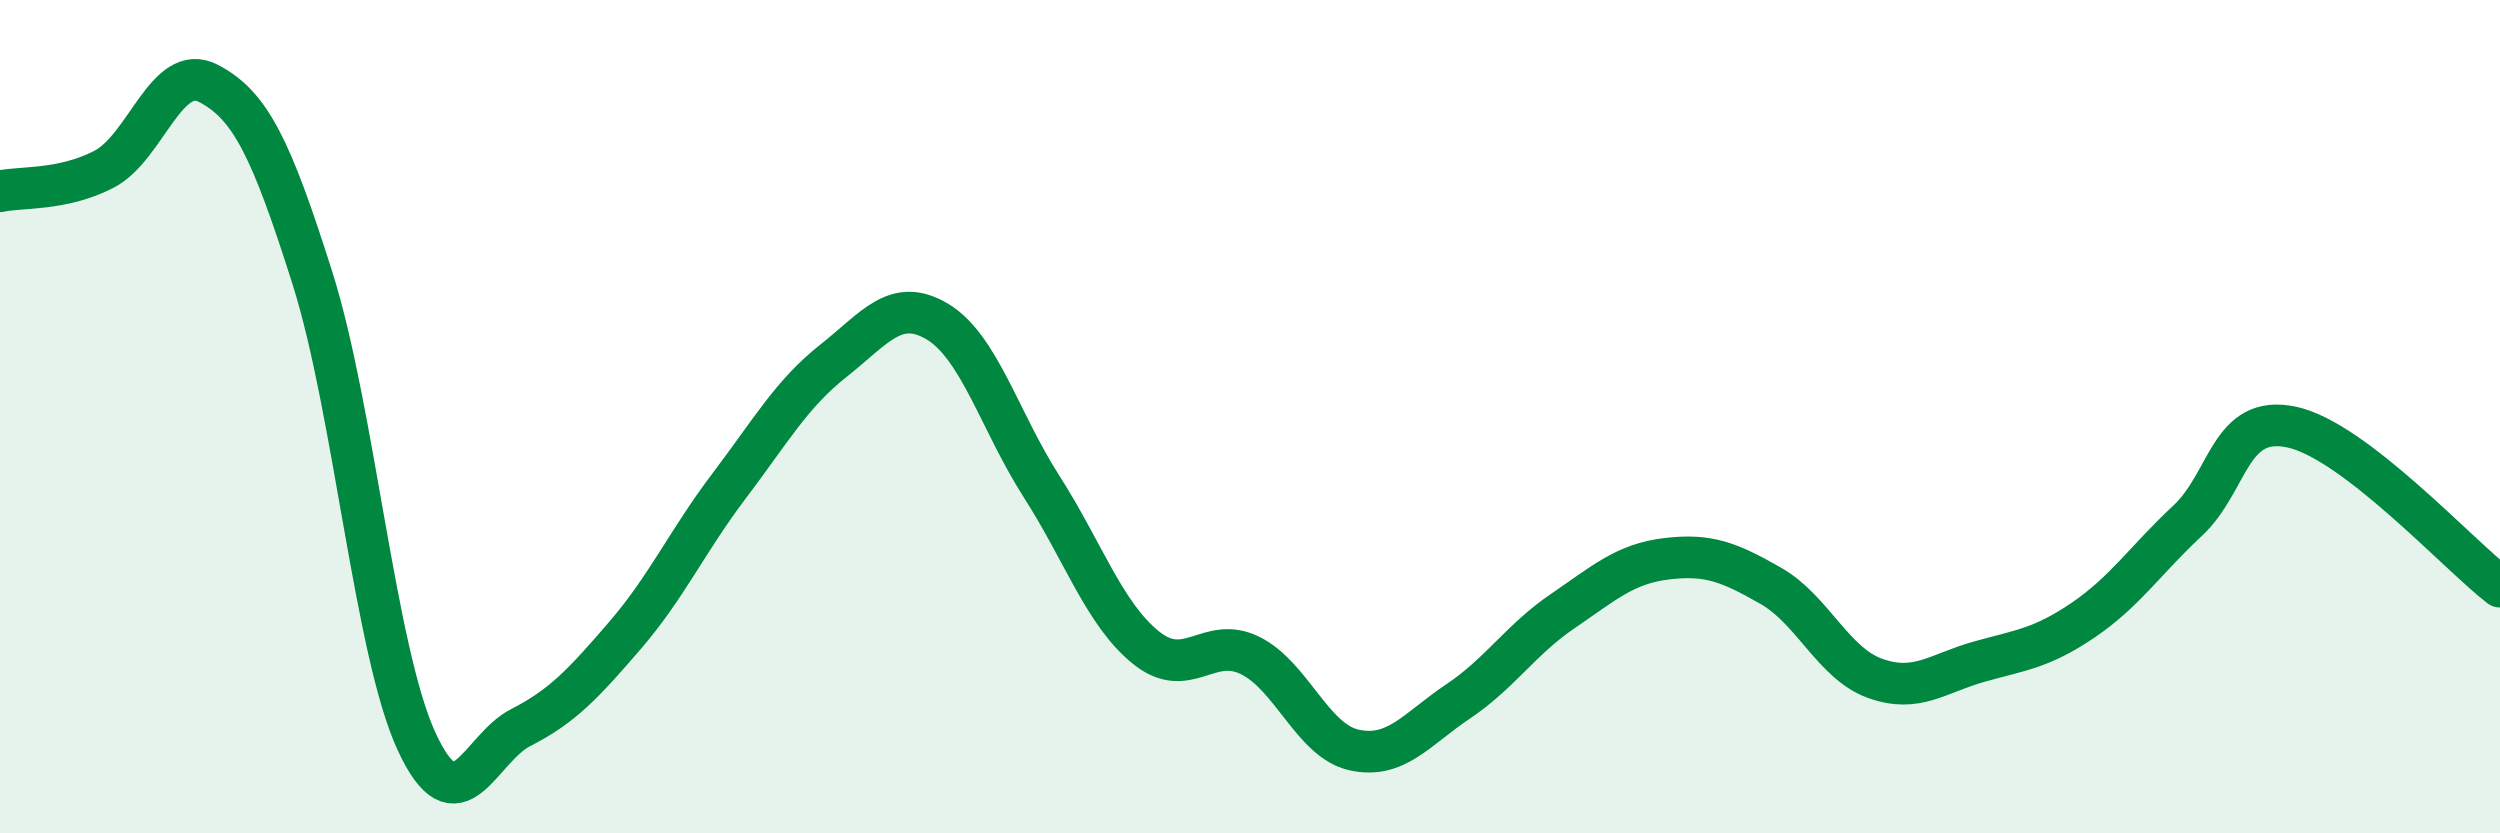
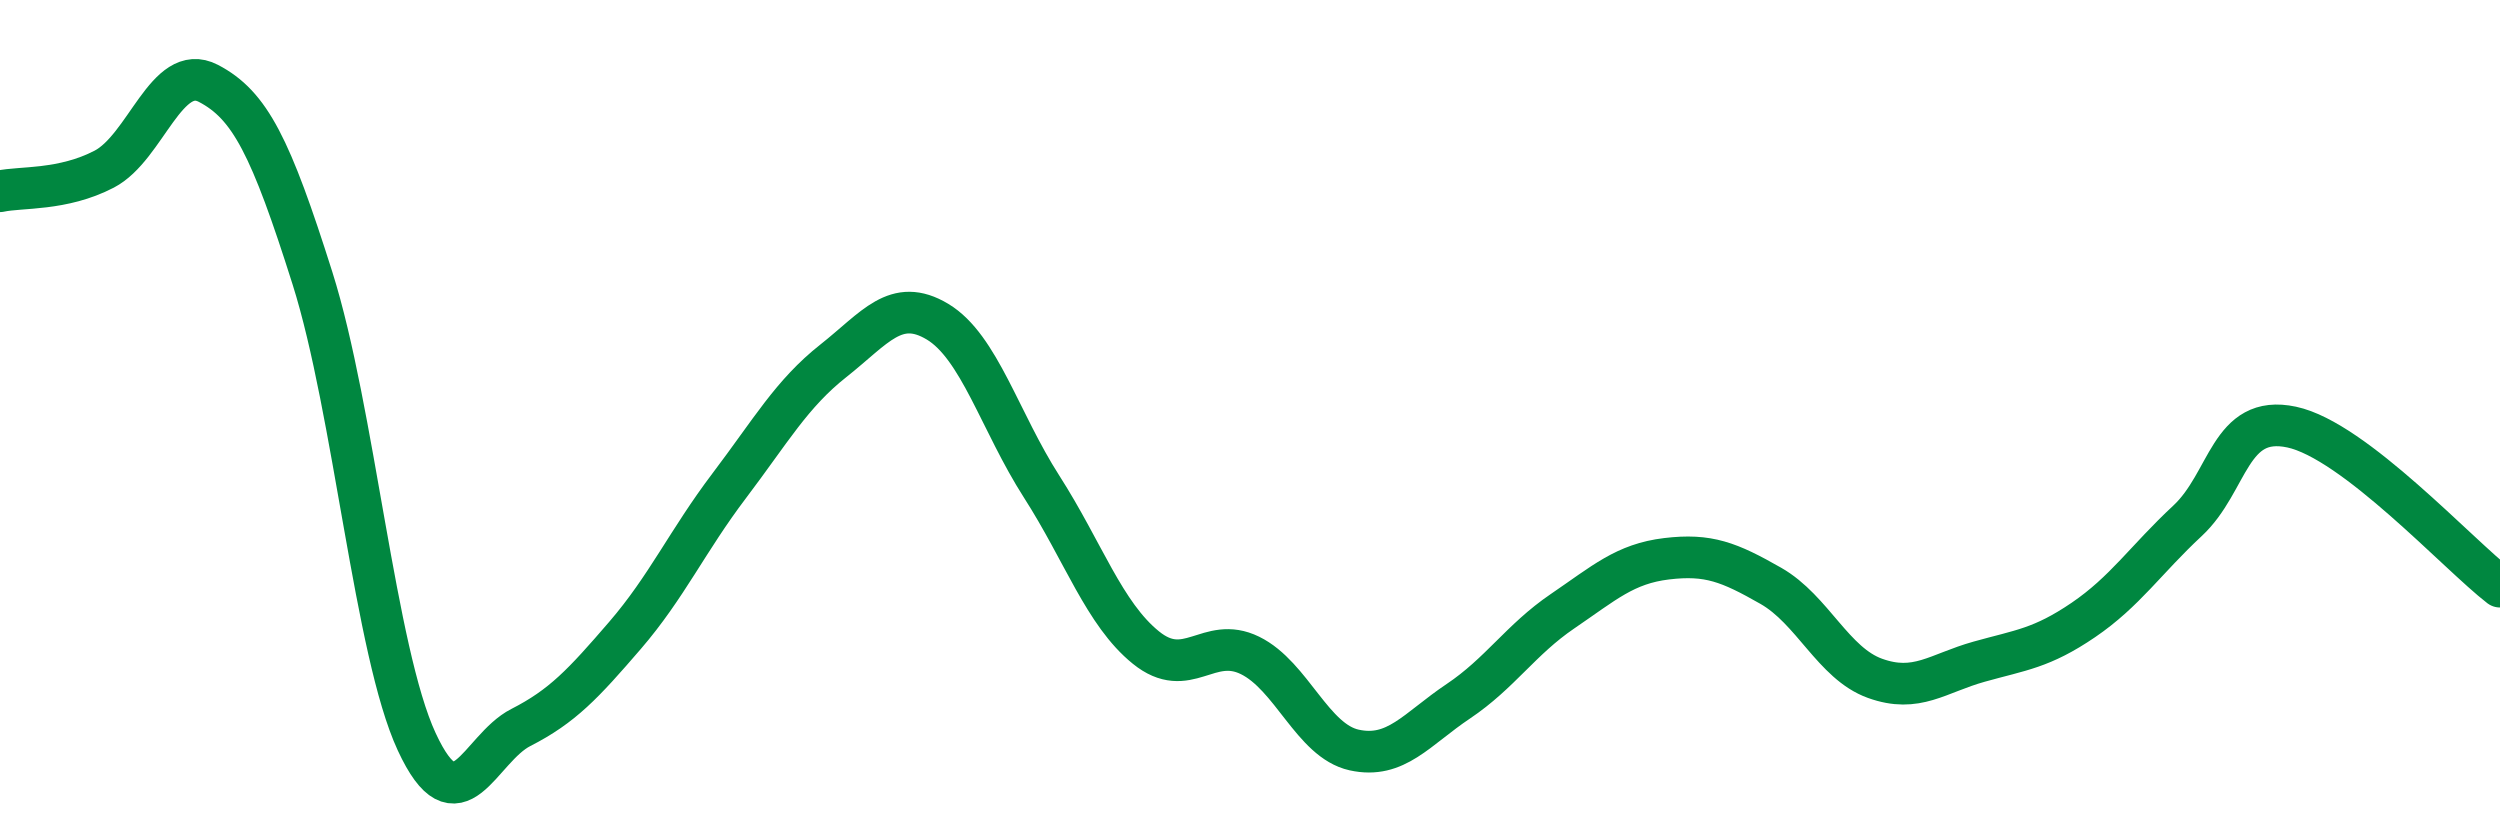
<svg xmlns="http://www.w3.org/2000/svg" width="60" height="20" viewBox="0 0 60 20">
-   <path d="M 0,4.59 C 0.5,4.48 1.5,4.58 2.5,4.06 C 3.5,3.54 4,1.48 5,2 C 6,2.52 6.5,3.52 7.5,6.68 C 8.5,9.84 9,15.64 10,17.8 C 11,19.96 11.5,17.97 12.5,17.46 C 13.5,16.95 14,16.41 15,15.25 C 16,14.09 16.5,12.98 17.5,11.66 C 18.5,10.34 19,9.45 20,8.66 C 21,7.87 21.5,7.12 22.5,7.72 C 23.5,8.32 24,10.12 25,11.68 C 26,13.24 26.5,14.73 27.5,15.54 C 28.5,16.35 29,15.24 30,15.73 C 31,16.22 31.5,17.78 32.5,18 C 33.5,18.22 34,17.5 35,16.83 C 36,16.16 36.5,15.35 37.5,14.67 C 38.5,13.99 39,13.53 40,13.41 C 41,13.29 41.5,13.49 42.5,14.06 C 43.5,14.63 44,15.92 45,16.28 C 46,16.64 46.5,16.16 47.5,15.88 C 48.5,15.6 49,15.56 50,14.88 C 51,14.2 51.5,13.43 52.5,12.5 C 53.5,11.57 53.5,9.93 55,10.25 C 56.5,10.57 59,13.31 60,14.08L60 20L0 20Z" fill="#008740" opacity="0.1" stroke-linecap="round" stroke-linejoin="round" />
  <path d="M 0,4.59 C 0.5,4.48 1.5,4.58 2.5,4.06 C 3.5,3.54 4,1.48 5,2 C 6,2.52 6.5,3.52 7.5,6.68 C 8.5,9.84 9,15.64 10,17.8 C 11,19.96 11.5,17.97 12.5,17.46 C 13.5,16.95 14,16.41 15,15.25 C 16,14.09 16.5,12.98 17.5,11.66 C 18.5,10.34 19,9.45 20,8.66 C 21,7.87 21.5,7.12 22.5,7.72 C 23.5,8.32 24,10.12 25,11.68 C 26,13.24 26.5,14.73 27.5,15.54 C 28.5,16.35 29,15.24 30,15.73 C 31,16.22 31.5,17.78 32.5,18 C 33.5,18.22 34,17.5 35,16.83 C 36,16.16 36.5,15.35 37.5,14.67 C 38.5,13.99 39,13.53 40,13.41 C 41,13.29 41.5,13.49 42.5,14.06 C 43.5,14.63 44,15.92 45,16.28 C 46,16.64 46.5,16.16 47.5,15.88 C 48.5,15.6 49,15.56 50,14.88 C 51,14.2 51.5,13.43 52.5,12.5 C 53.5,11.57 53.5,9.93 55,10.25 C 56.5,10.57 59,13.31 60,14.08" stroke="#008740" stroke-width="1" fill="none" stroke-linecap="round" stroke-linejoin="round" />
</svg>